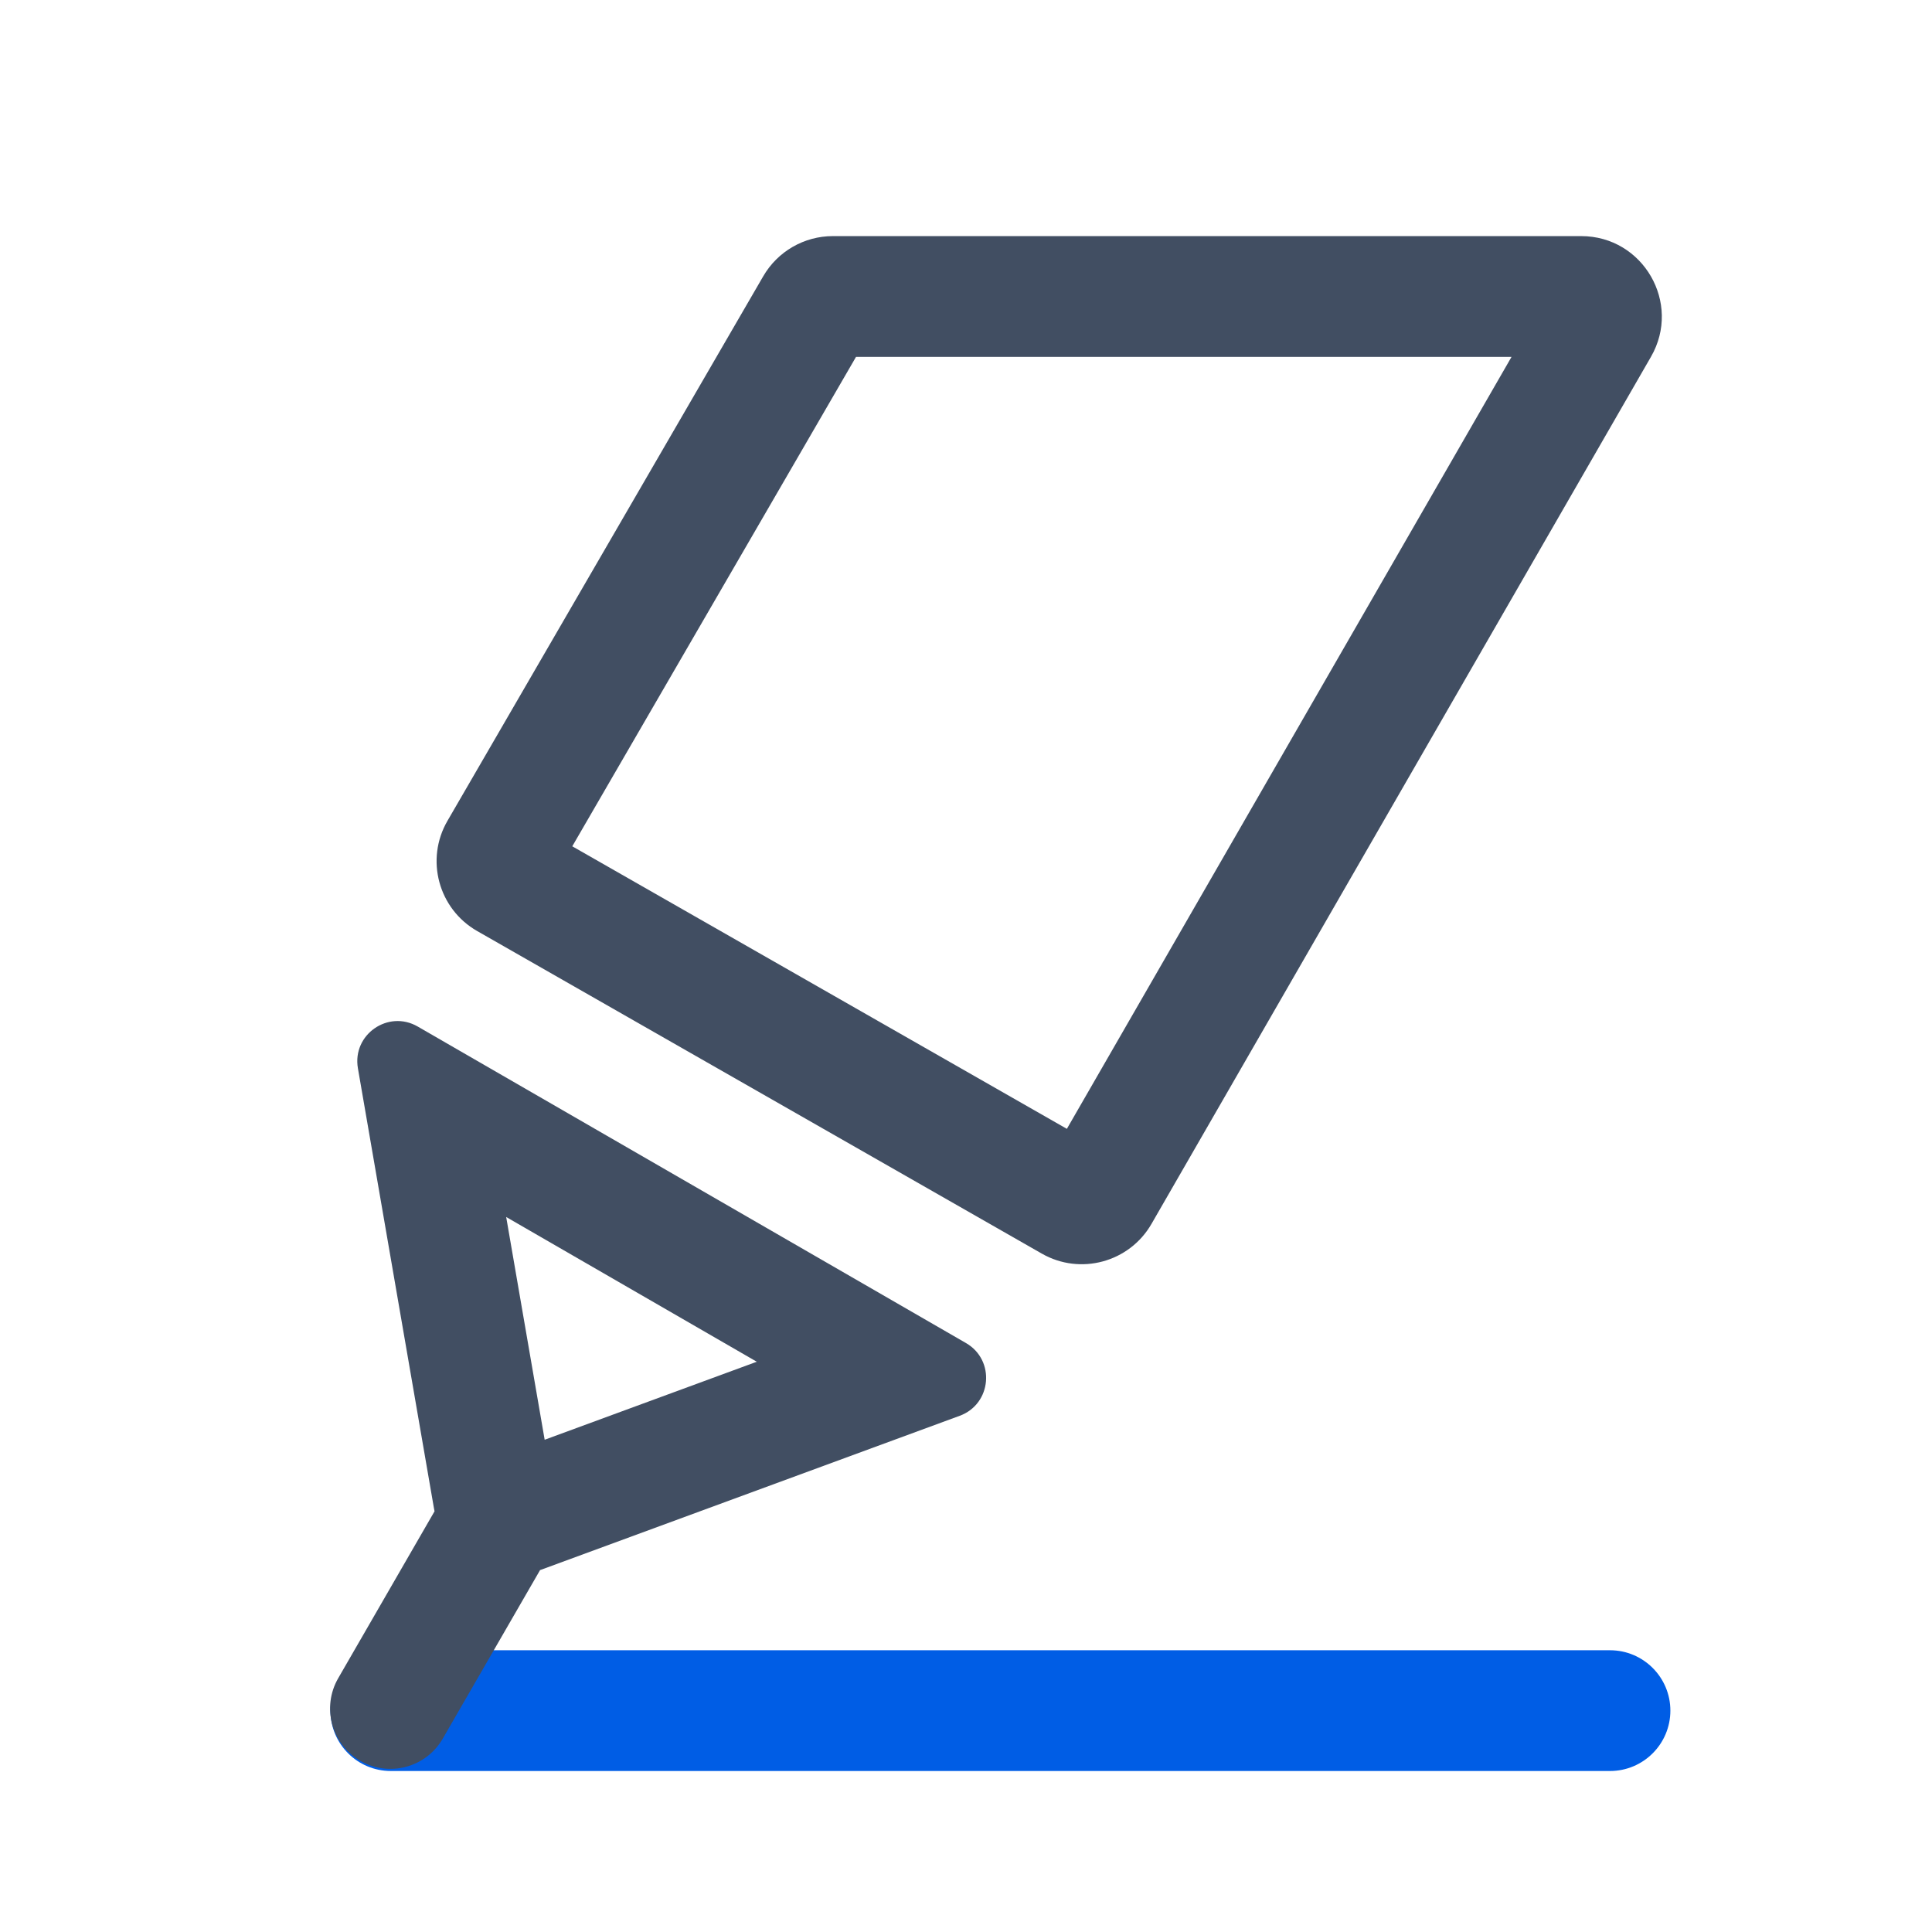
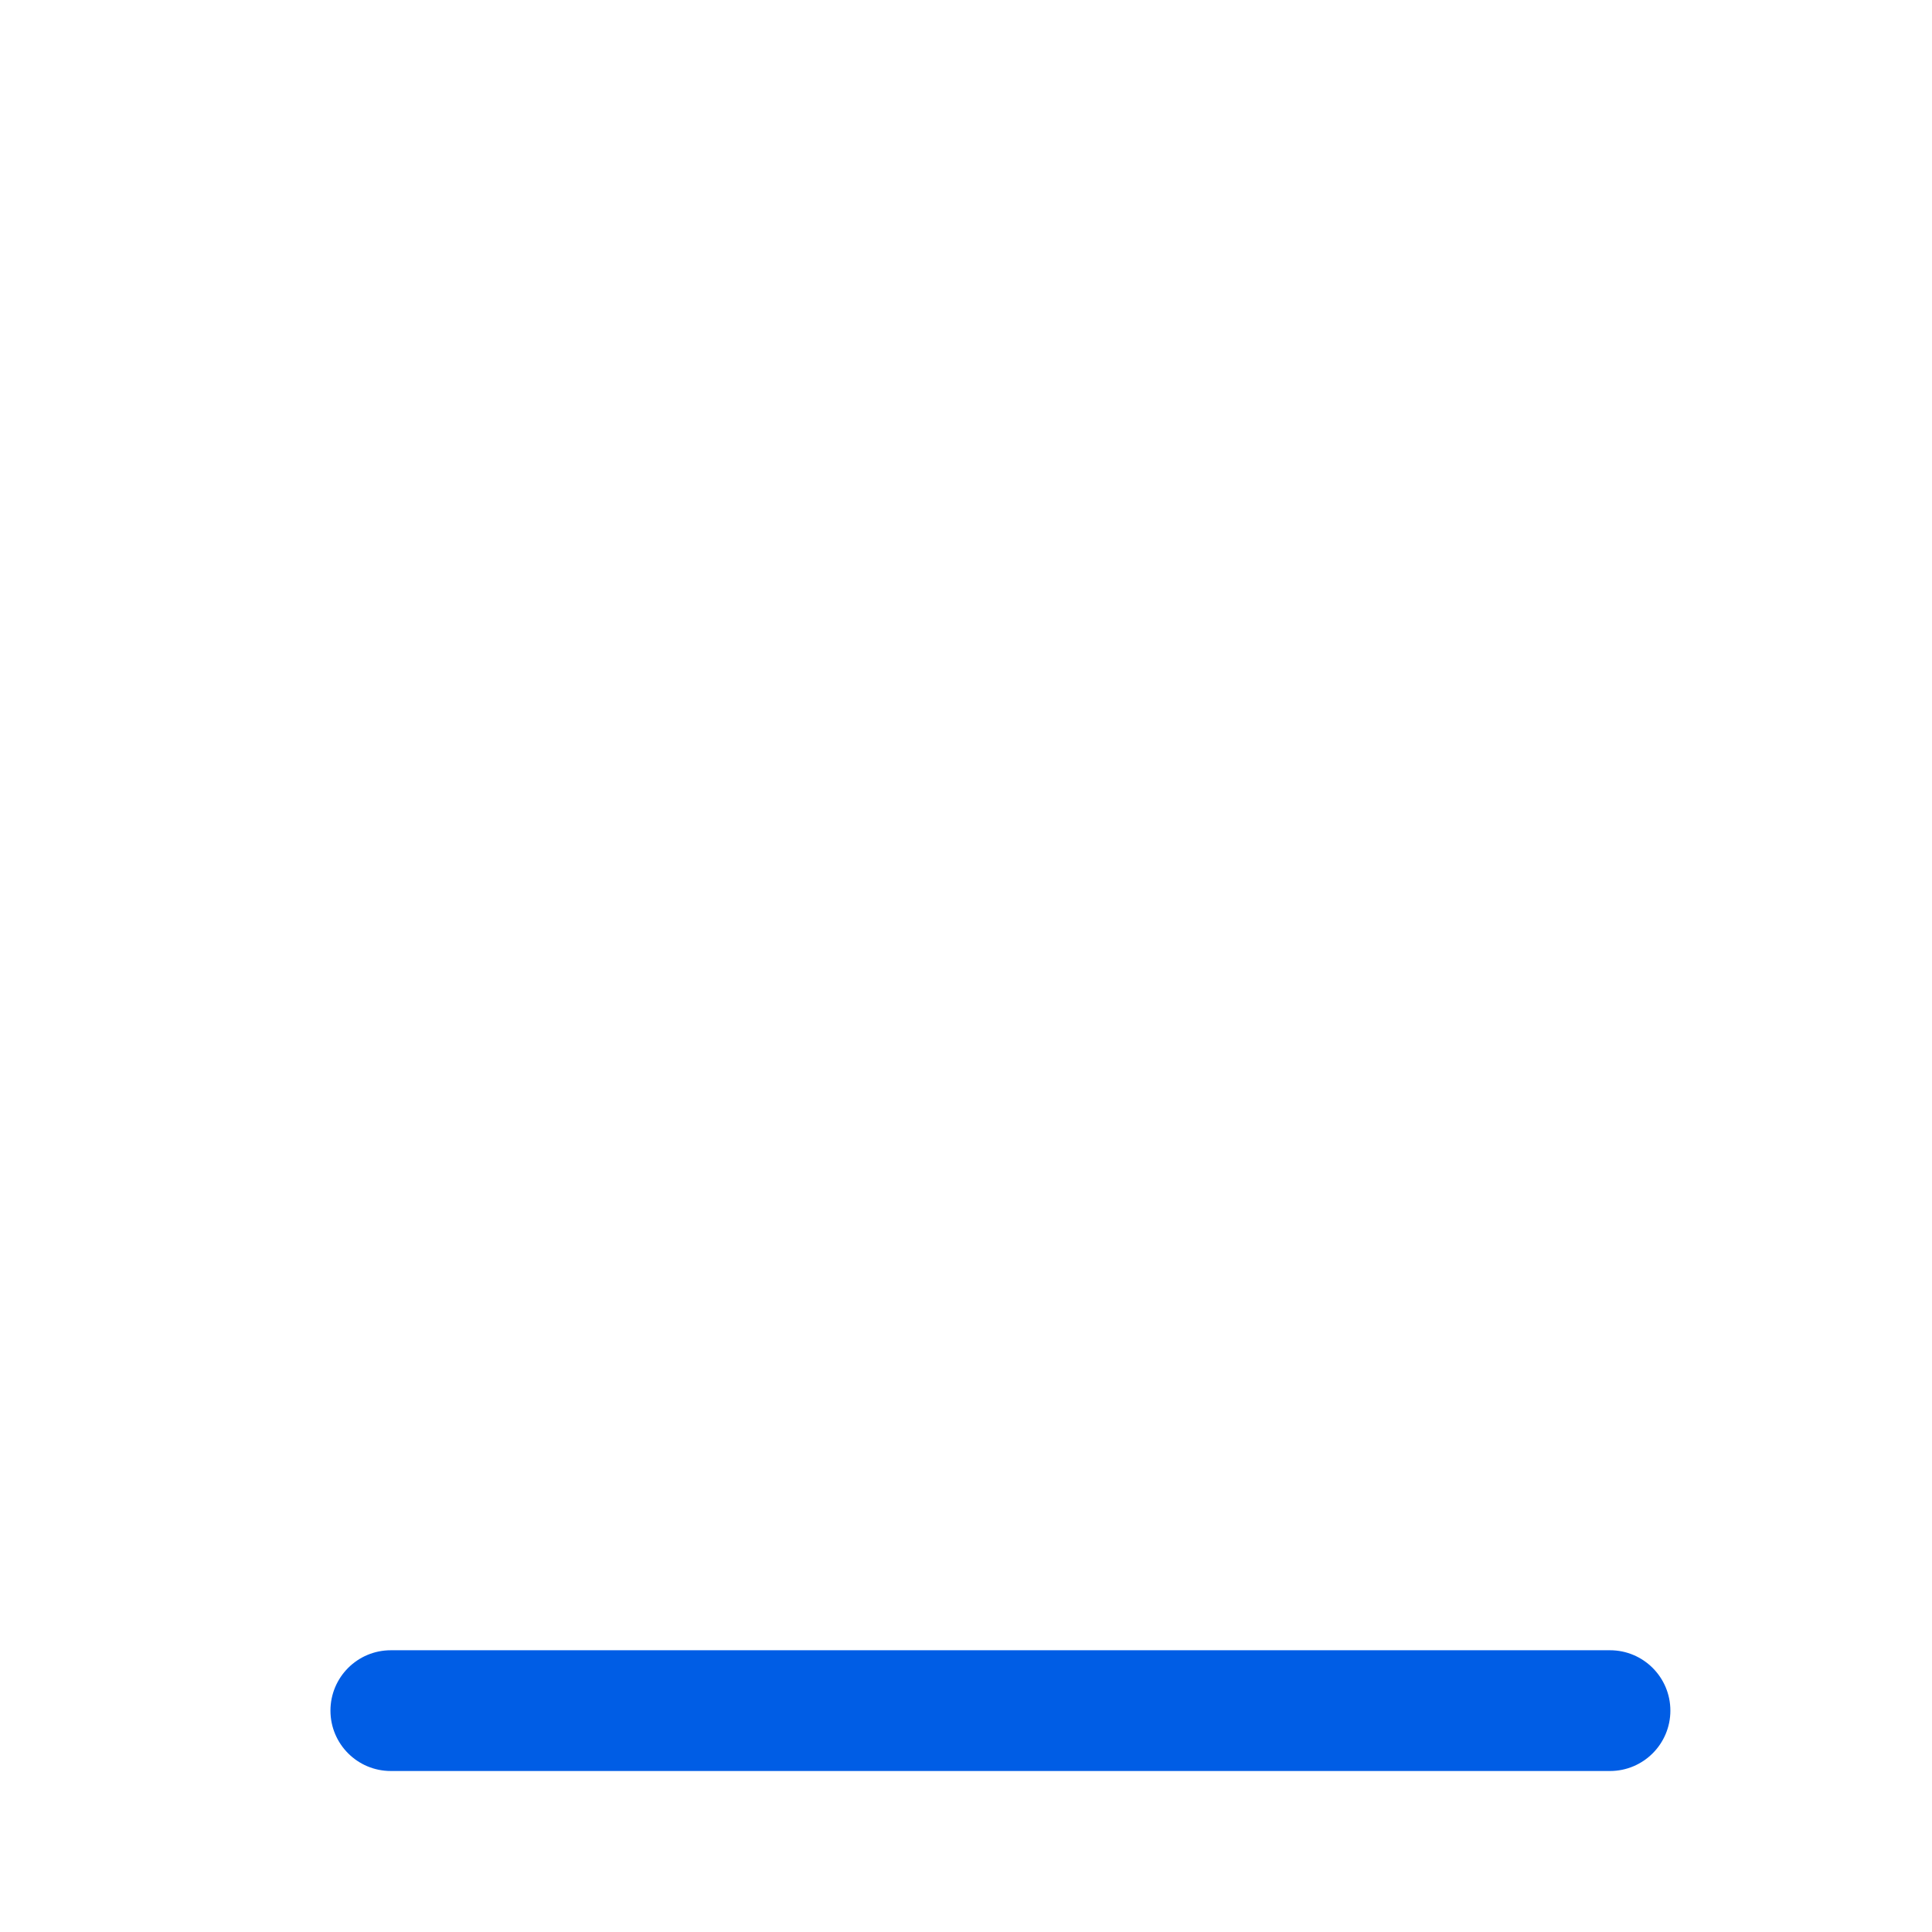
<svg xmlns="http://www.w3.org/2000/svg" width="24" height="24" viewBox="0 0 24 24" fill="none">
  <path fill-rule="evenodd" clip-rule="evenodd" d="M4.105 21.25C4.105 20.836 4.44 20.5 4.855 20.5H20C20.414 20.5 20.75 20.836 20.75 21.25C20.75 21.664 20.414 22 20 22H4.855C4.44 22 4.105 21.664 4.105 21.25Z" fill="#005DE5" />
-   <path fill-rule="evenodd" clip-rule="evenodd" d="M7.109 10.513L10.634 4.433L18.777 4.433L13.253 14.023L7.109 10.513ZM19.642 2.933L10.346 2.933C9.99 2.933 9.66 3.123 9.481 3.432L5.559 10.196C5.28 10.676 5.446 11.291 5.928 11.566L12.942 15.573C13.42 15.846 14.029 15.681 14.304 15.204L20.509 4.432C20.893 3.766 20.412 2.933 19.642 2.933ZM4.446 13.27C4.374 12.852 4.822 12.54 5.189 12.752L12 16.684C12.367 16.896 12.32 17.44 11.923 17.587L6.721 19.5L6.709 19.504L5.5 21.598C5.293 21.957 4.834 22.08 4.475 21.873C4.117 21.666 3.994 21.207 4.201 20.848L5.398 18.774C5.395 18.76 5.392 18.746 5.39 18.732L4.446 13.27ZM6.288 15.118L6.766 17.885L9.401 16.916L6.288 15.118Z" fill="#414E62" />
</svg>